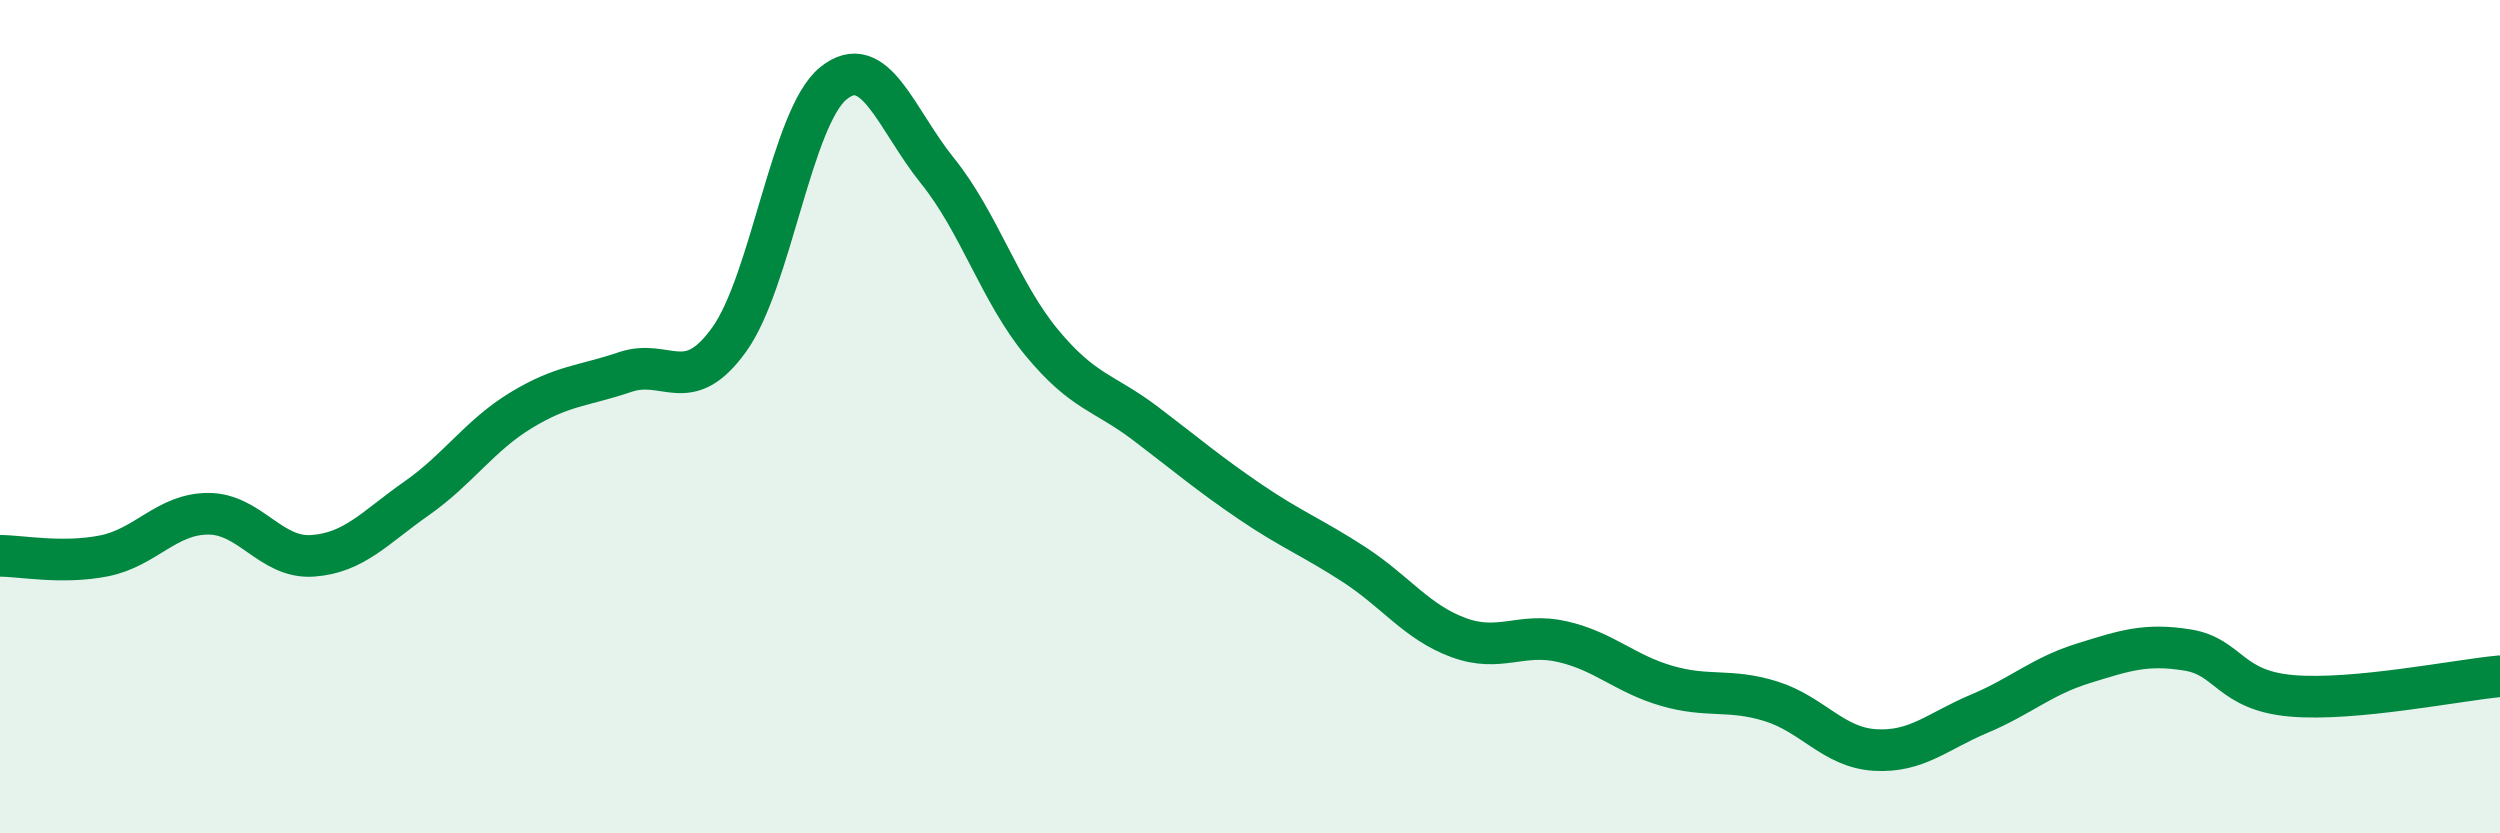
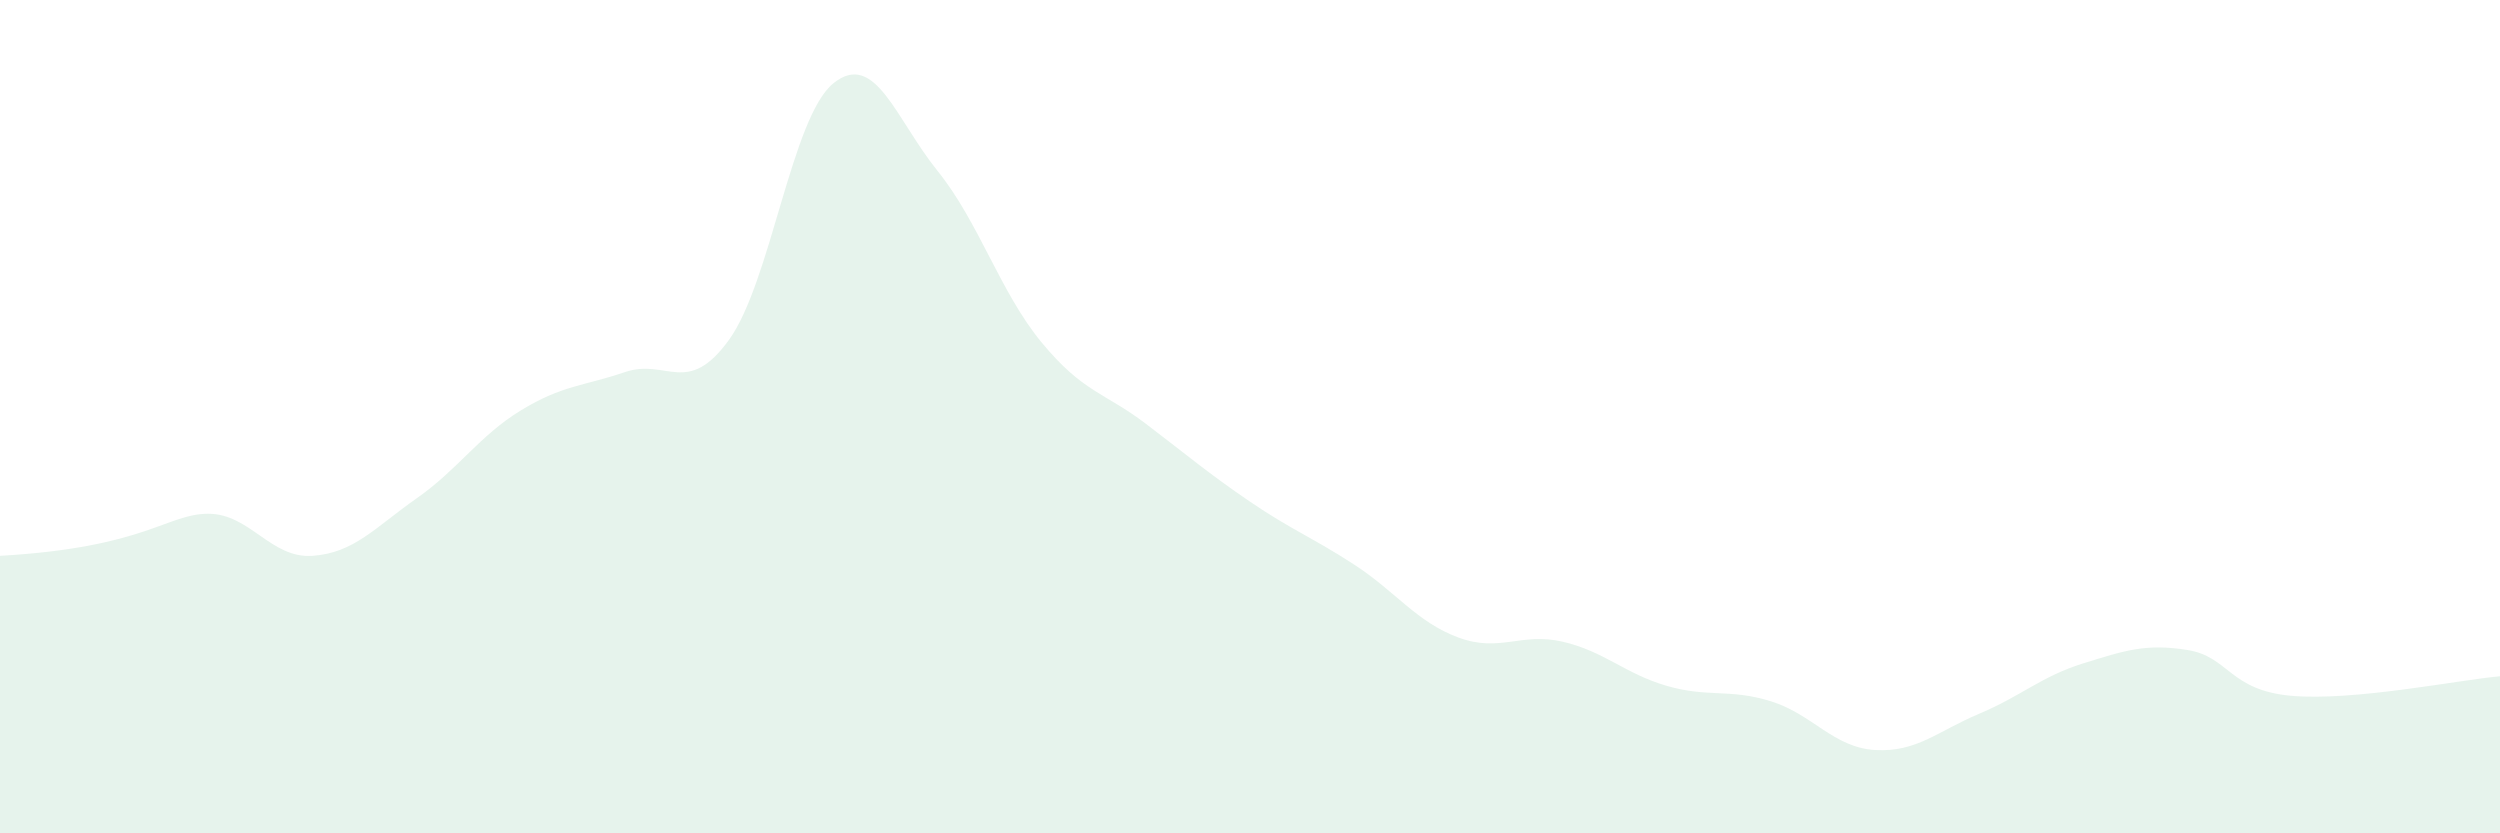
<svg xmlns="http://www.w3.org/2000/svg" width="60" height="20" viewBox="0 0 60 20">
-   <path d="M 0,13.34 C 0.5,13.34 1.5,13.54 2.5,13.34 C 3.5,13.14 4,12.33 5,12.33 C 6,12.33 6.5,13.41 7.5,13.34 C 8.5,13.27 9,12.66 10,11.96 C 11,11.26 11.5,10.46 12.5,9.85 C 13.5,9.24 14,9.27 15,8.93 C 16,8.59 16.5,9.54 17.5,8.15 C 18.5,6.76 19,2.81 20,2 C 21,1.19 21.5,2.86 22.5,4.1 C 23.5,5.34 24,7.01 25,8.22 C 26,9.43 26.5,9.41 27.5,10.17 C 28.5,10.93 29,11.36 30,12.04 C 31,12.72 31.5,12.9 32.5,13.55 C 33.5,14.2 34,14.93 35,15.3 C 36,15.67 36.5,15.17 37.5,15.4 C 38.5,15.63 39,16.17 40,16.46 C 41,16.75 41.5,16.52 42.5,16.83 C 43.5,17.14 44,17.94 45,18 C 46,18.06 46.5,17.55 47.5,17.13 C 48.5,16.71 49,16.23 50,15.92 C 51,15.61 51.5,15.44 52.5,15.6 C 53.5,15.76 53.5,16.57 55,16.7 C 56.5,16.83 59,16.32 60,16.23L60 20L0 20Z" fill="#008740" opacity="0.1" stroke-linecap="round" stroke-linejoin="round" />
-   <path d="M 0,13.34 C 0.5,13.34 1.5,13.54 2.5,13.34 C 3.5,13.14 4,12.33 5,12.33 C 6,12.33 6.5,13.41 7.5,13.34 C 8.5,13.27 9,12.66 10,11.96 C 11,11.26 11.5,10.46 12.5,9.85 C 13.5,9.24 14,9.27 15,8.93 C 16,8.59 16.5,9.54 17.5,8.15 C 18.5,6.76 19,2.81 20,2 C 21,1.19 21.5,2.86 22.5,4.1 C 23.5,5.34 24,7.01 25,8.22 C 26,9.43 26.5,9.41 27.5,10.17 C 28.5,10.93 29,11.36 30,12.04 C 31,12.72 31.5,12.9 32.5,13.55 C 33.5,14.2 34,14.93 35,15.3 C 36,15.67 36.5,15.17 37.5,15.4 C 38.5,15.63 39,16.17 40,16.46 C 41,16.75 41.5,16.52 42.5,16.83 C 43.5,17.14 44,17.94 45,18 C 46,18.06 46.5,17.55 47.5,17.13 C 48.5,16.71 49,16.23 50,15.92 C 51,15.61 51.5,15.44 52.5,15.6 C 53.5,15.76 53.5,16.57 55,16.7 C 56.5,16.83 59,16.32 60,16.23" stroke="#008740" stroke-width="1" fill="none" stroke-linecap="round" stroke-linejoin="round" />
+   <path d="M 0,13.34 C 3.5,13.14 4,12.33 5,12.33 C 6,12.33 6.5,13.41 7.5,13.34 C 8.5,13.27 9,12.66 10,11.96 C 11,11.26 11.5,10.46 12.5,9.85 C 13.5,9.24 14,9.27 15,8.93 C 16,8.59 16.5,9.54 17.5,8.15 C 18.5,6.76 19,2.81 20,2 C 21,1.19 21.5,2.86 22.5,4.1 C 23.5,5.34 24,7.01 25,8.22 C 26,9.43 26.5,9.41 27.5,10.17 C 28.5,10.93 29,11.36 30,12.04 C 31,12.72 31.5,12.9 32.5,13.55 C 33.5,14.2 34,14.93 35,15.3 C 36,15.67 36.5,15.17 37.5,15.4 C 38.5,15.63 39,16.17 40,16.46 C 41,16.75 41.5,16.52 42.5,16.83 C 43.5,17.14 44,17.94 45,18 C 46,18.06 46.5,17.55 47.5,17.13 C 48.5,16.71 49,16.23 50,15.92 C 51,15.61 51.5,15.44 52.5,15.6 C 53.5,15.76 53.5,16.57 55,16.7 C 56.5,16.83 59,16.32 60,16.23L60 20L0 20Z" fill="#008740" opacity="0.1" stroke-linecap="round" stroke-linejoin="round" />
</svg>